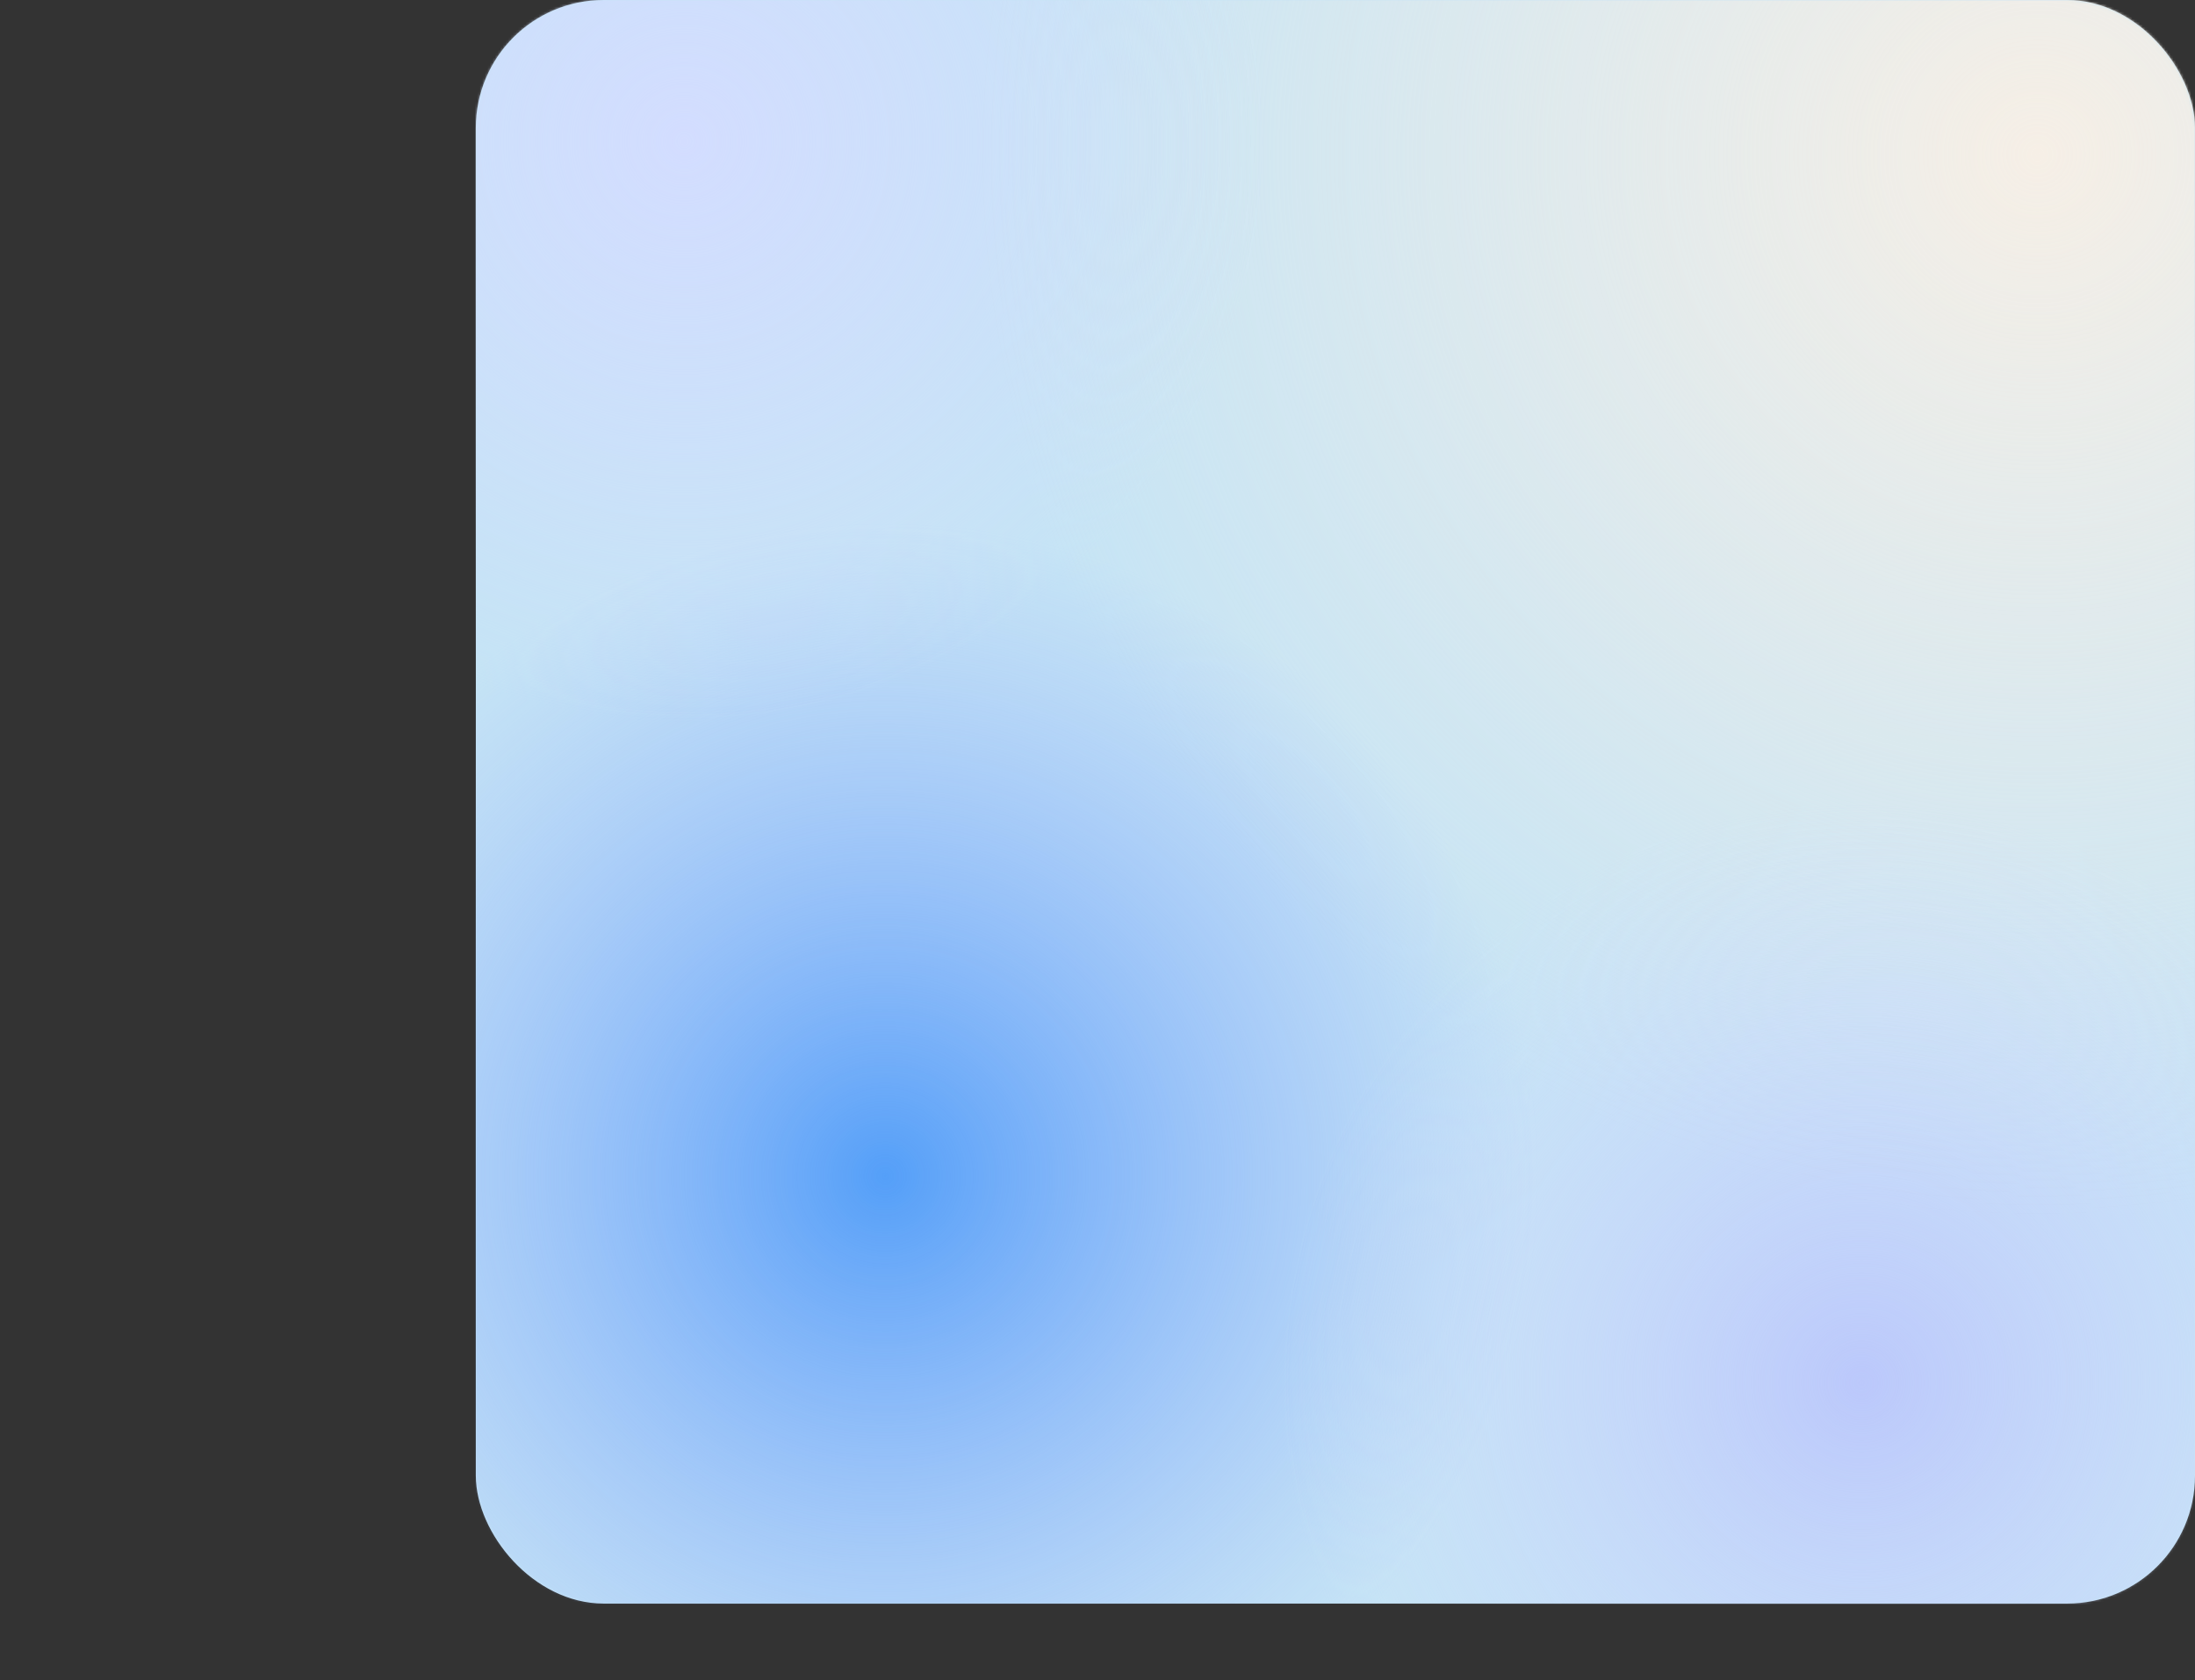
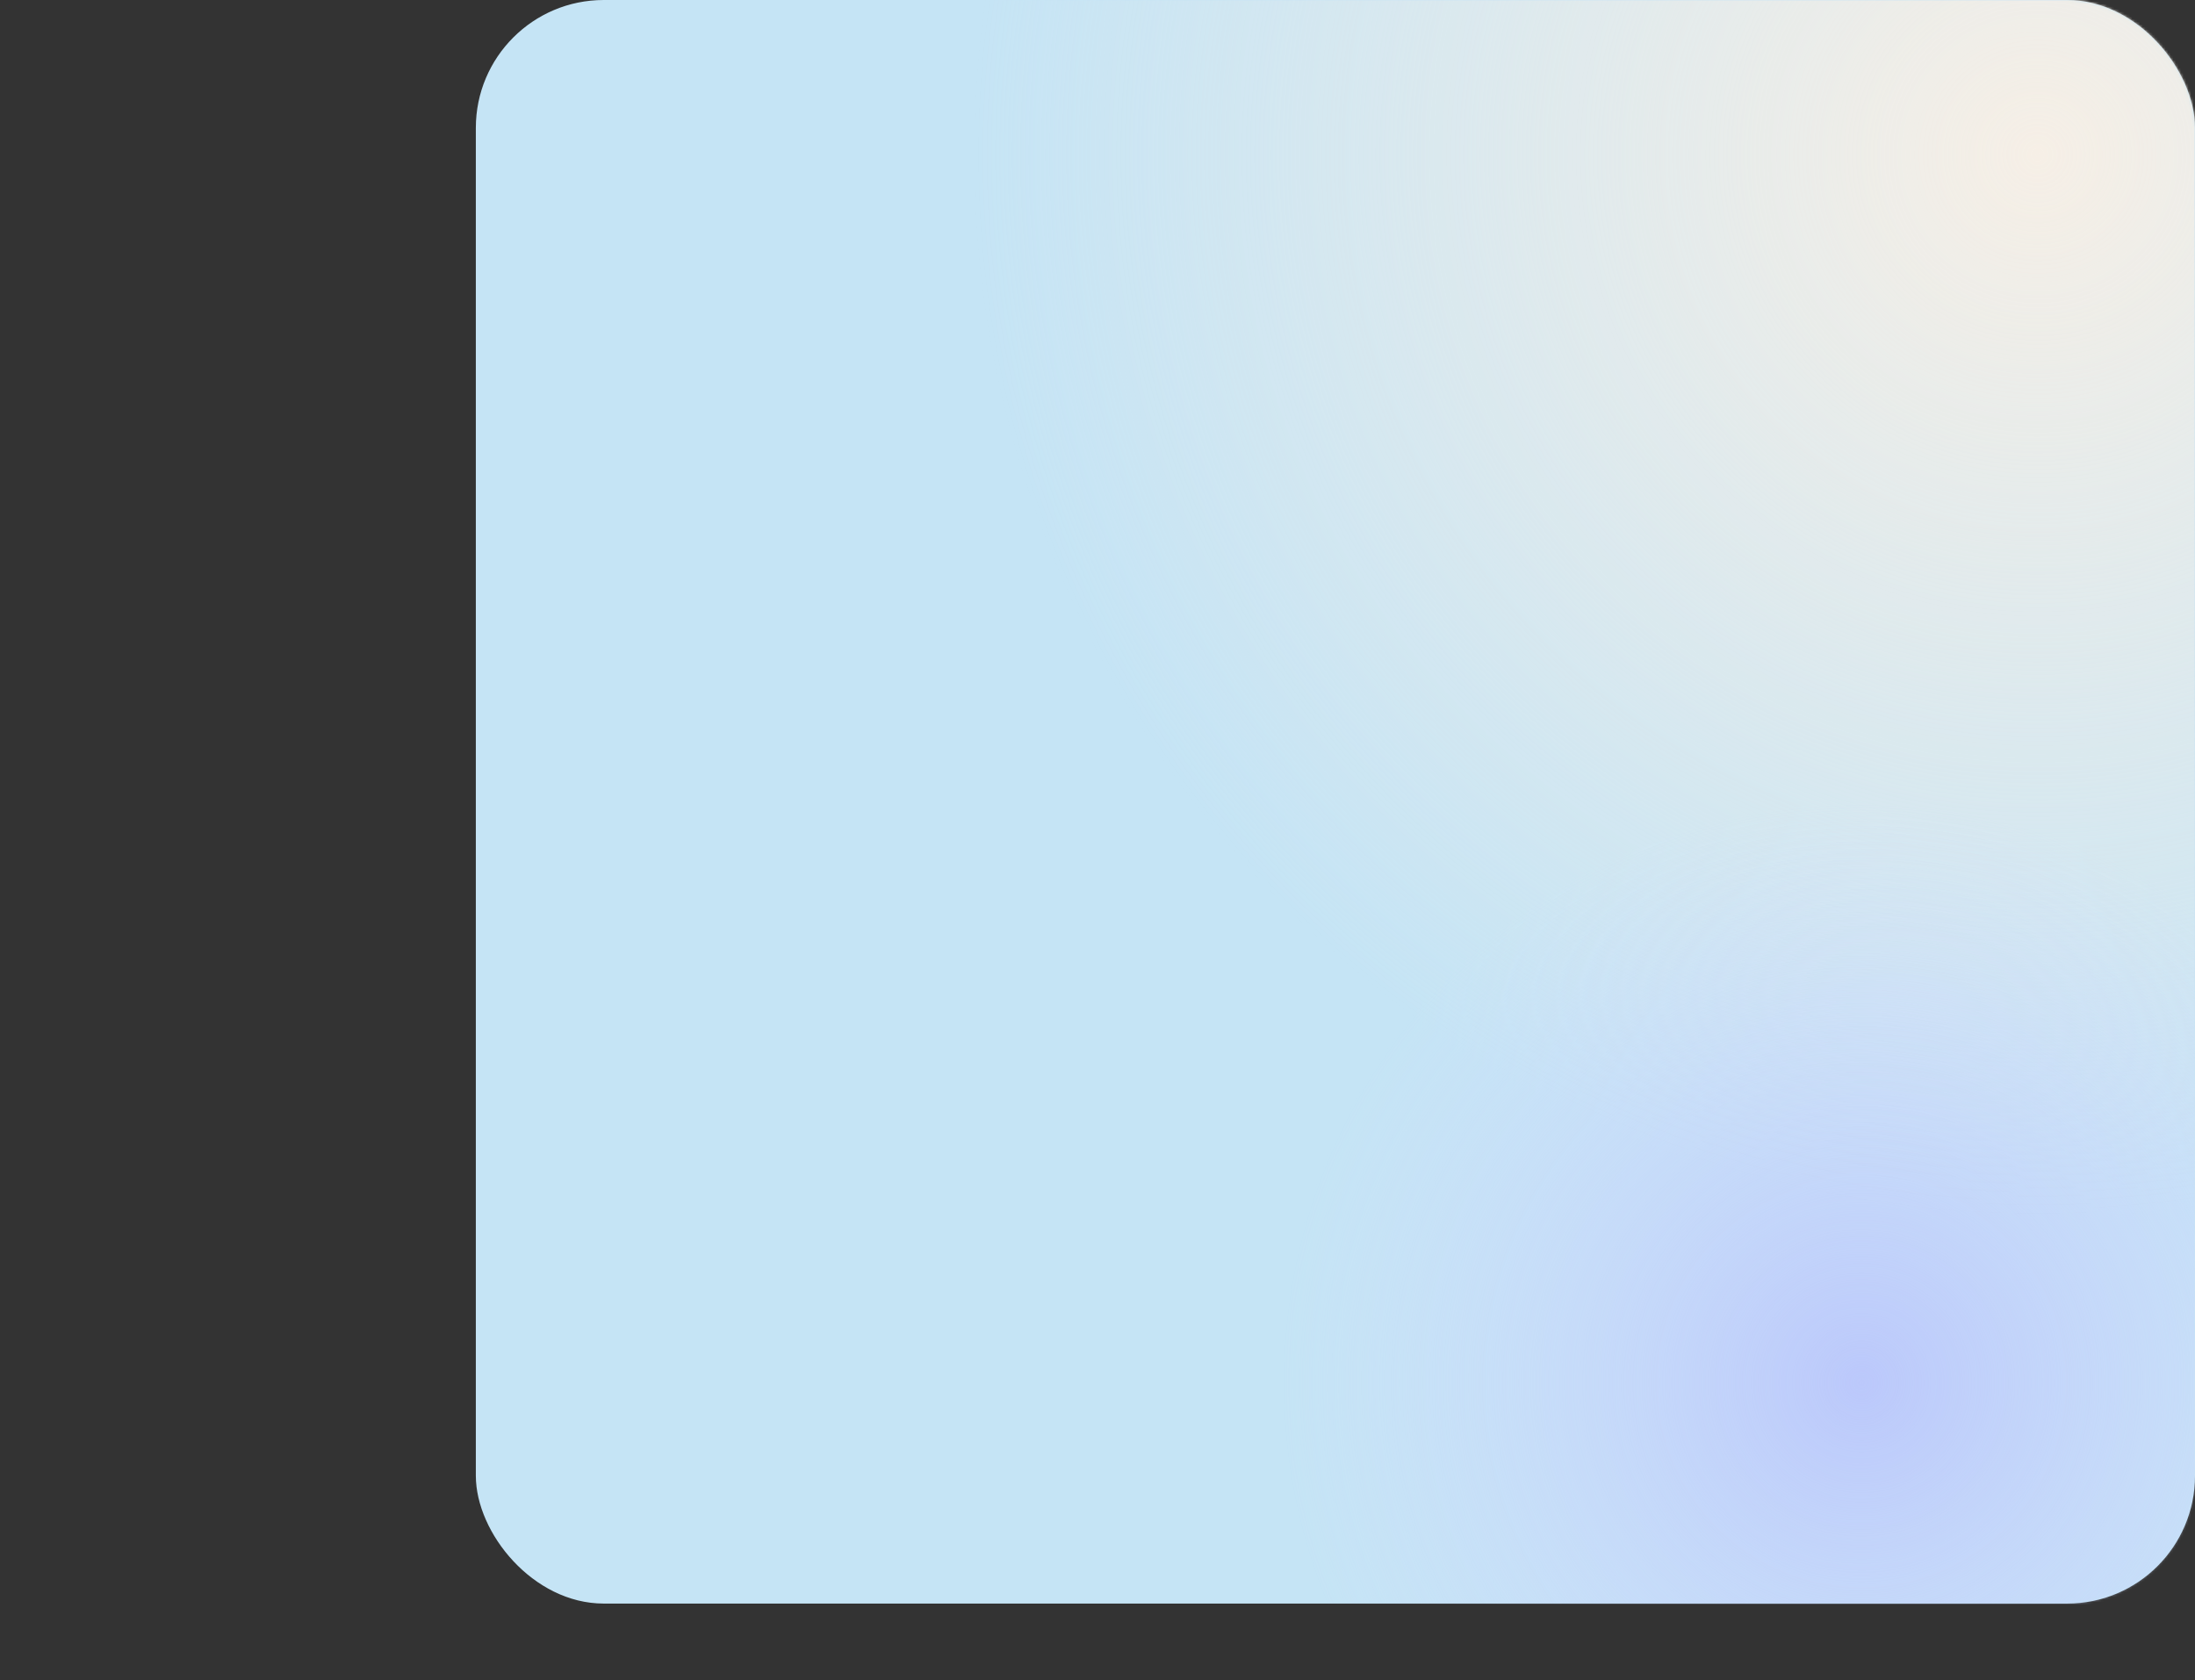
<svg xmlns="http://www.w3.org/2000/svg" width="858" height="657" viewBox="0 0 858 657" fill="none">
  <rect x="0" y="0" width="858" height="657" fill="#333333" stroke="none" />
  <rect x="186" width="672" height="627" rx="50" fill="#C5E4F5" />
  <mask id="mask0_2941_13221" style="mask-type:alpha" maskUnits="userSpaceOnUse" x="186" y="0" width="672" height="627">
    <rect x="186" width="672" height="627" rx="50" fill="#D9D9D9" />
  </mask>
  <g mask="url(#mask0_2941_13221)">
    <circle cx="798" cy="59" r="420" fill="url(#paint0_radial_2941_13221)" />
-     <circle cx="346" cy="460" r="257" fill="url(#paint1_radial_2941_13221)" />
-     <circle cx="267.5" cy="55.5" r="226.5" fill="url(#paint2_radial_2941_13221)" />
    <circle cx="727.5" cy="540.5" r="226.5" fill="url(#paint3_radial_2941_13221)" />
  </g>
  <defs>
    <radialGradient id="paint0_radial_2941_13221" cx="0" cy="0" r="1" gradientUnits="userSpaceOnUse" gradientTransform="translate(798 59) rotate(90) scale(420)">
      <stop stop-color="#F6EFE6" />
      <stop offset="1" stop-color="#F6EFE6" stop-opacity="0" />
    </radialGradient>
    <radialGradient id="paint1_radial_2941_13221" cx="0" cy="0" r="1" gradientUnits="userSpaceOnUse" gradientTransform="translate(346 460) rotate(90) scale(257)">
      <stop stop-color="#549FF8" />
      <stop offset="1" stop-color="#97AEFF" stop-opacity="0" />
    </radialGradient>
    <radialGradient id="paint2_radial_2941_13221" cx="0" cy="0" r="1" gradientUnits="userSpaceOnUse" gradientTransform="translate(267.5 55.5) rotate(90) scale(226.5)">
      <stop stop-color="#D3DDFF" />
      <stop offset="1" stop-color="#D3DDFF" stop-opacity="0" />
    </radialGradient>
    <radialGradient id="paint3_radial_2941_13221" cx="0" cy="0" r="1" gradientUnits="userSpaceOnUse" gradientTransform="translate(727.5 540.5) rotate(90) scale(226.5)">
      <stop stop-color="#BBC8FB" />
      <stop offset="1" stop-color="#D3DDFF" stop-opacity="0" />
    </radialGradient>
  </defs>
</svg>